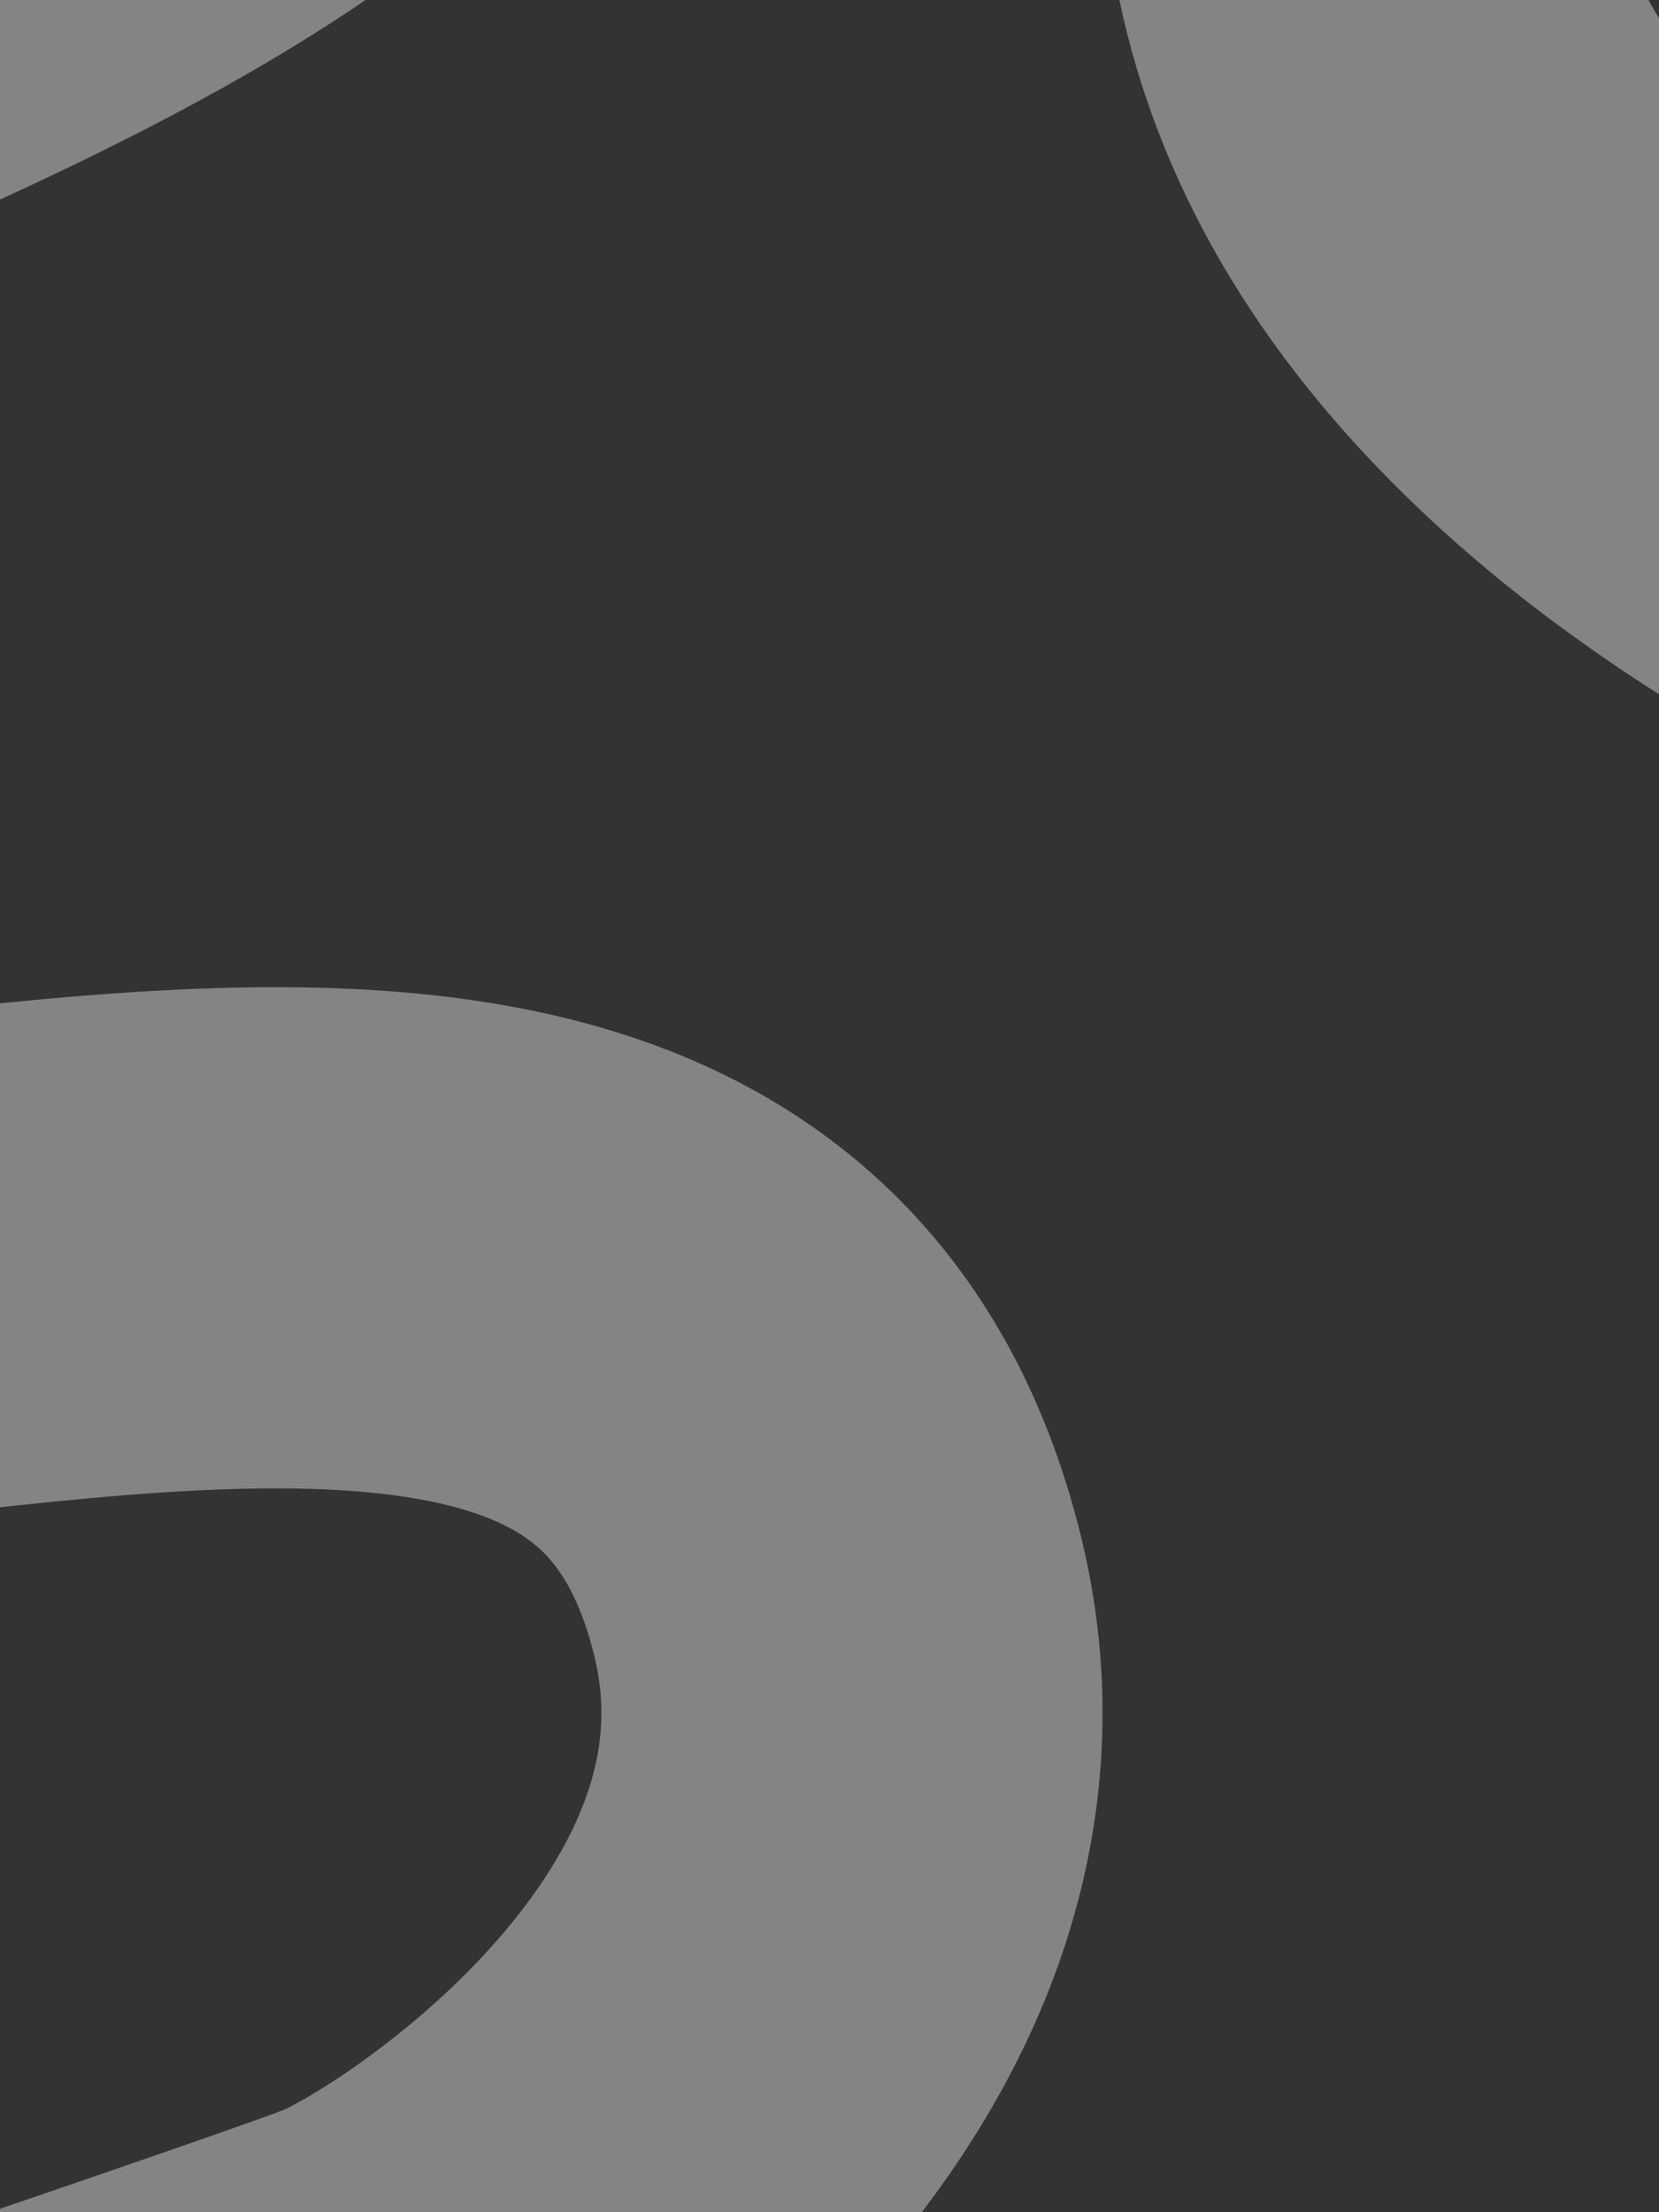
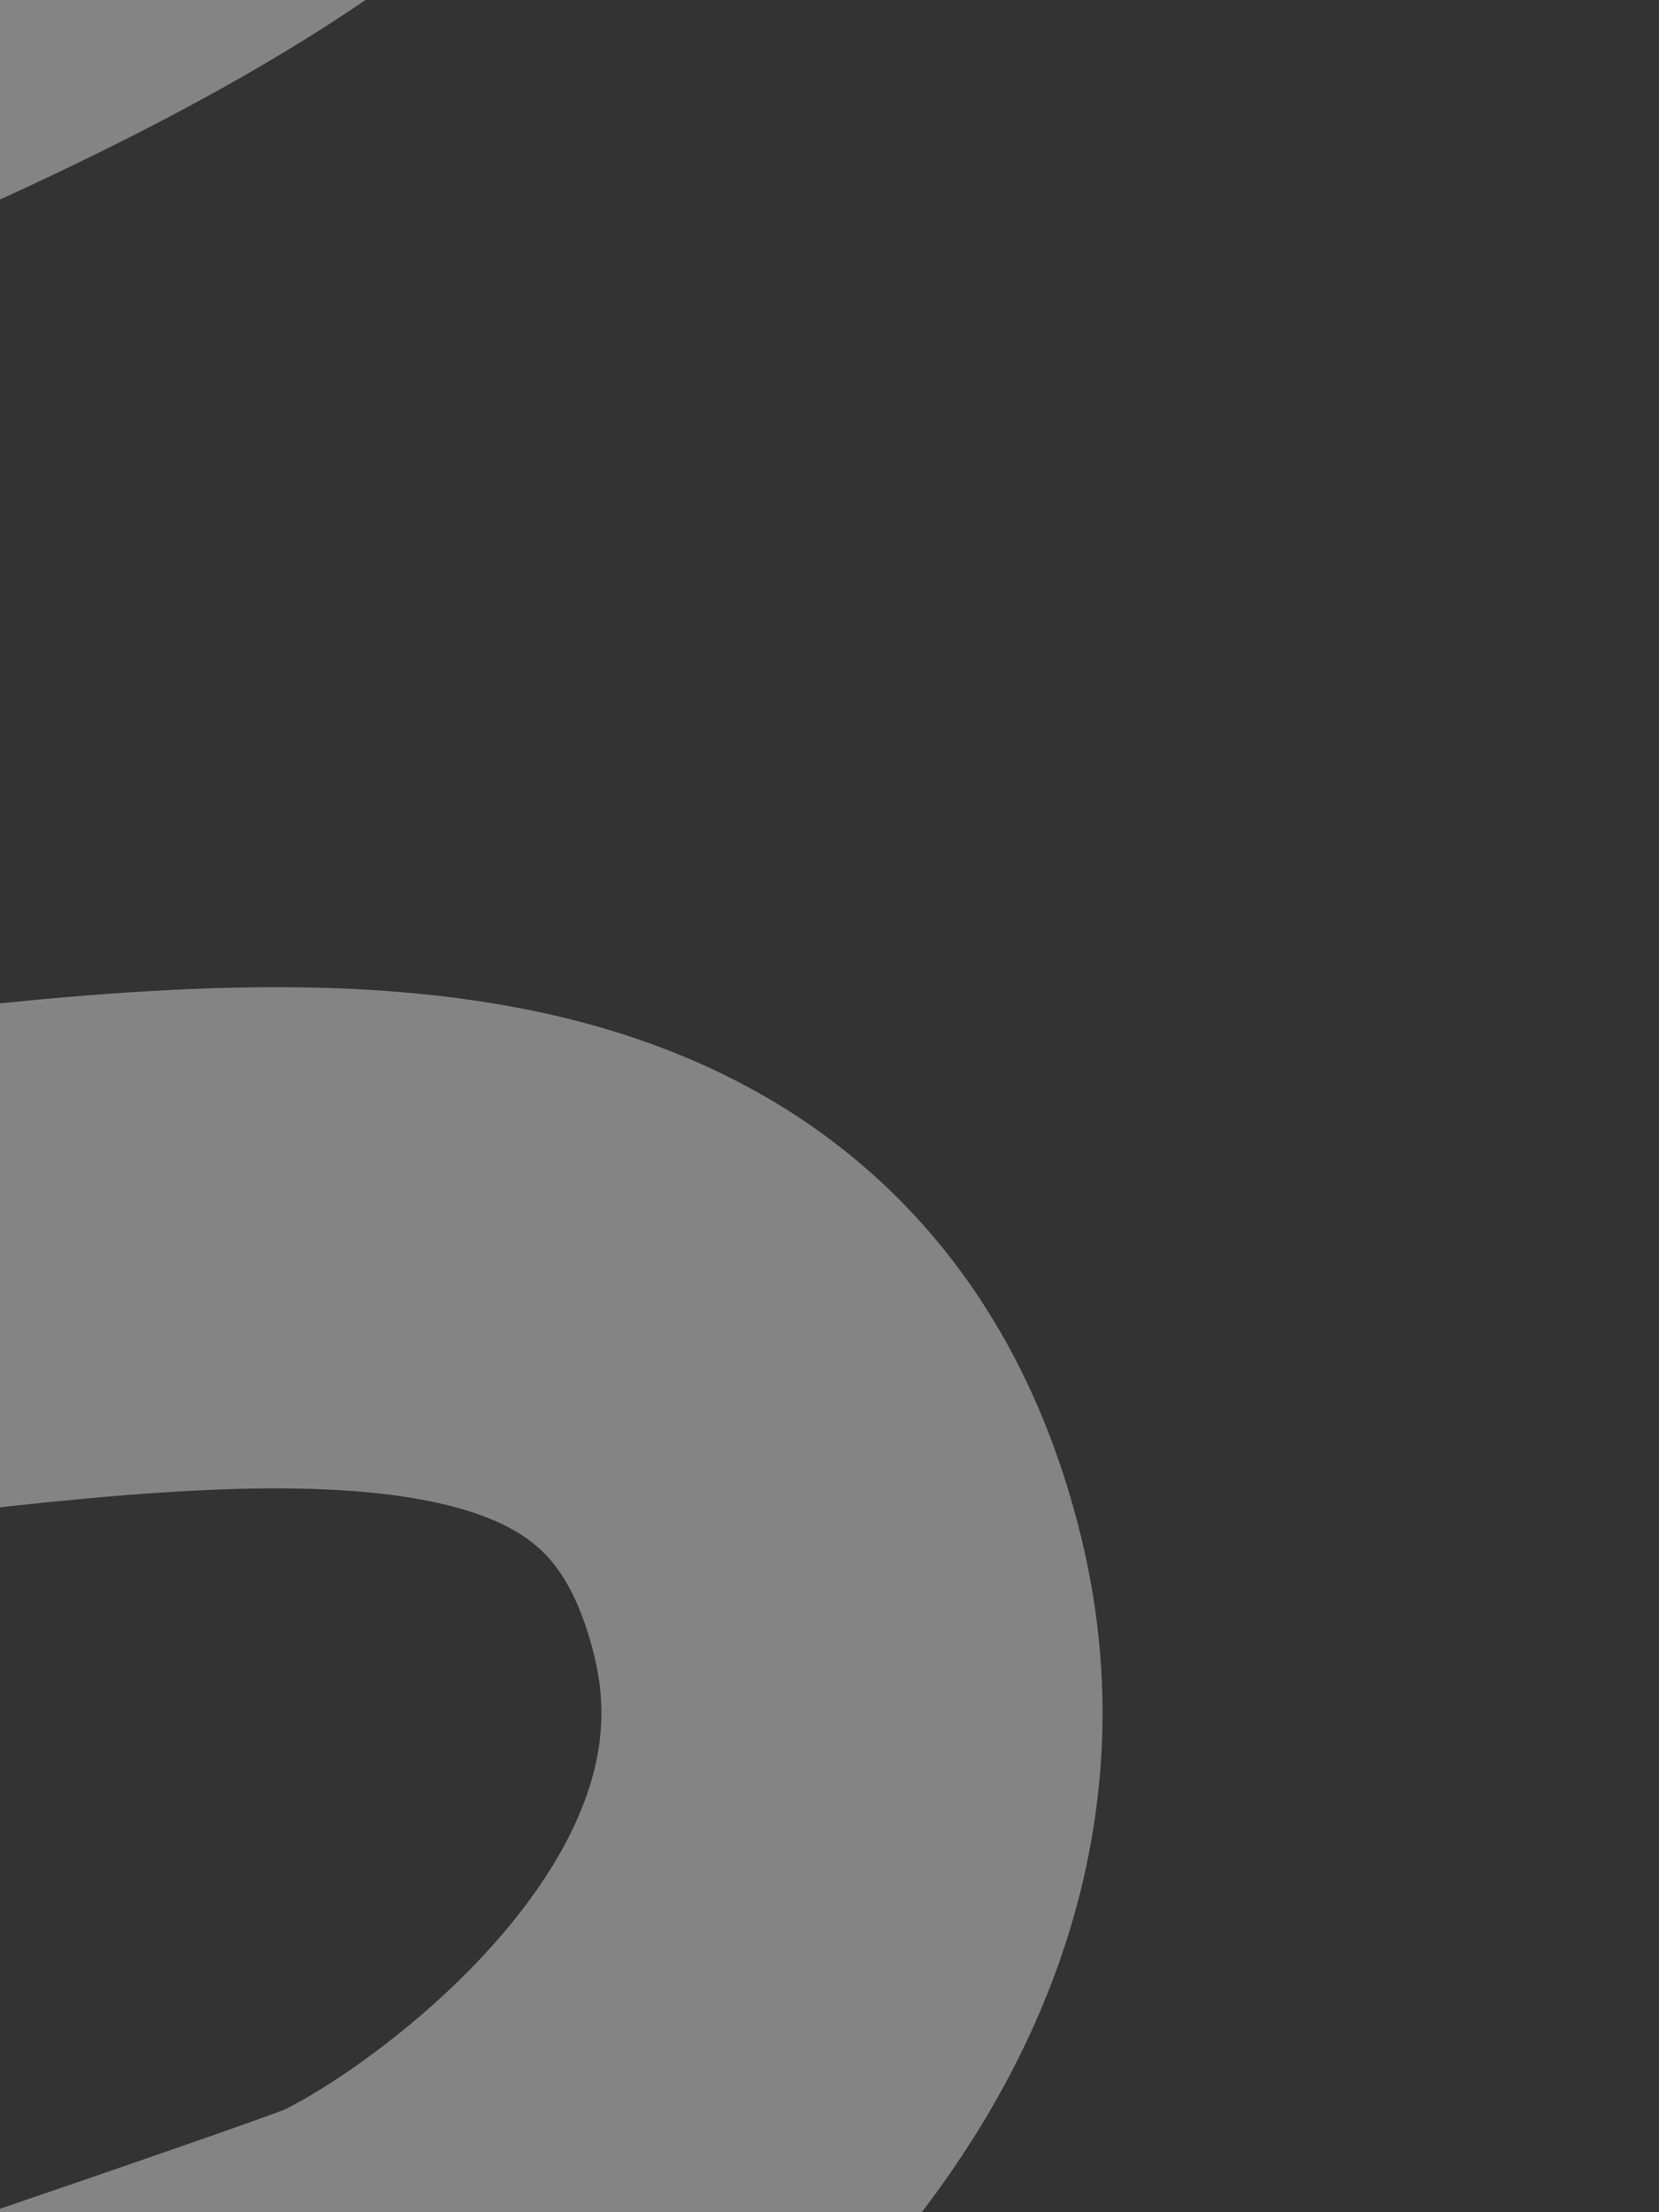
<svg xmlns="http://www.w3.org/2000/svg" viewBox="0 0 768 1024" fill="none">
  <rect x="0" y="0" width="768" height="1024" fill="#333333" stroke="none" />
  <path d="M237.762 -364.09C324.913 69.188 -706.361 21.466 -549.302 450.693C-411.48 827.346 291.9 345.08 387.884 739.317C434.131 929.264 220.724 1066.39 174.026 1084.51C127.329 1102.63 -240.658 1226.39 -240.658 1226.39" stroke="#FEFEFF" stroke-opacity="0.4" stroke-width="232" />
-   <path d="M792.225 -420.478C713.212 -325.595 491.076 -75.642 742.218 156.461C943.453 342.441 1333.15 405.468 1502.84 413.735" stroke="#FEFEFF" stroke-opacity="0.4" stroke-width="232" />
</svg>